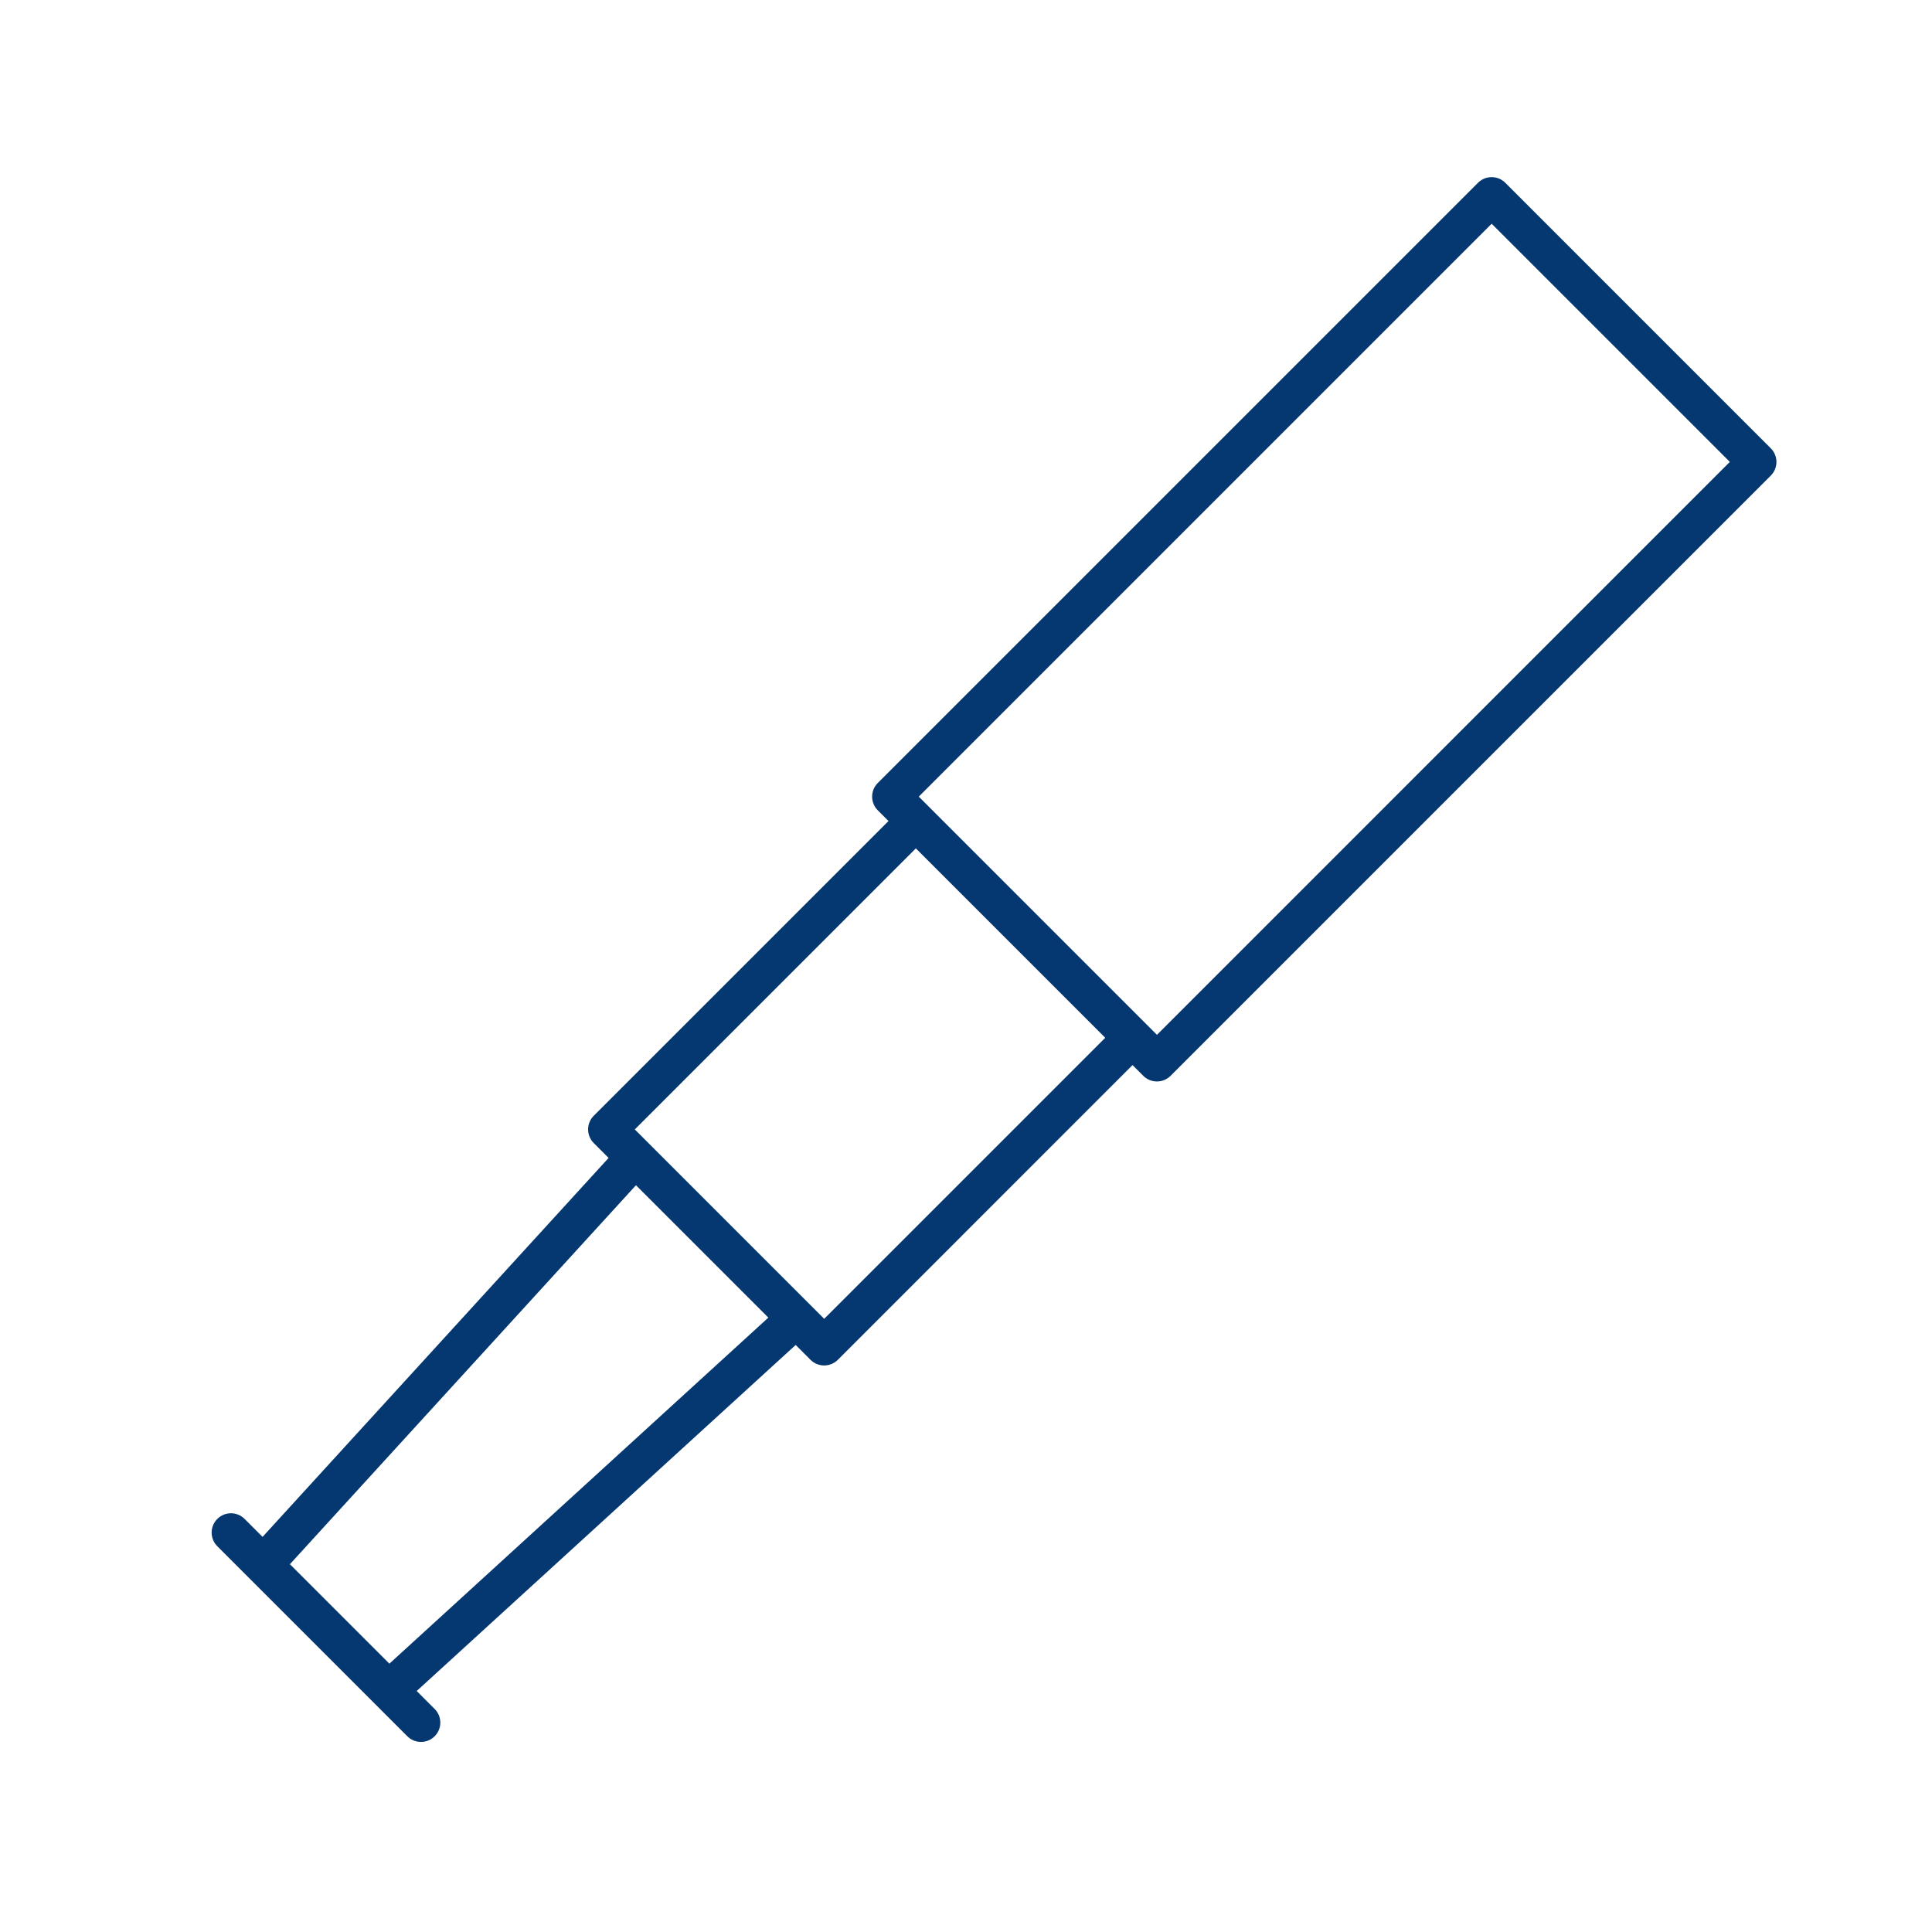
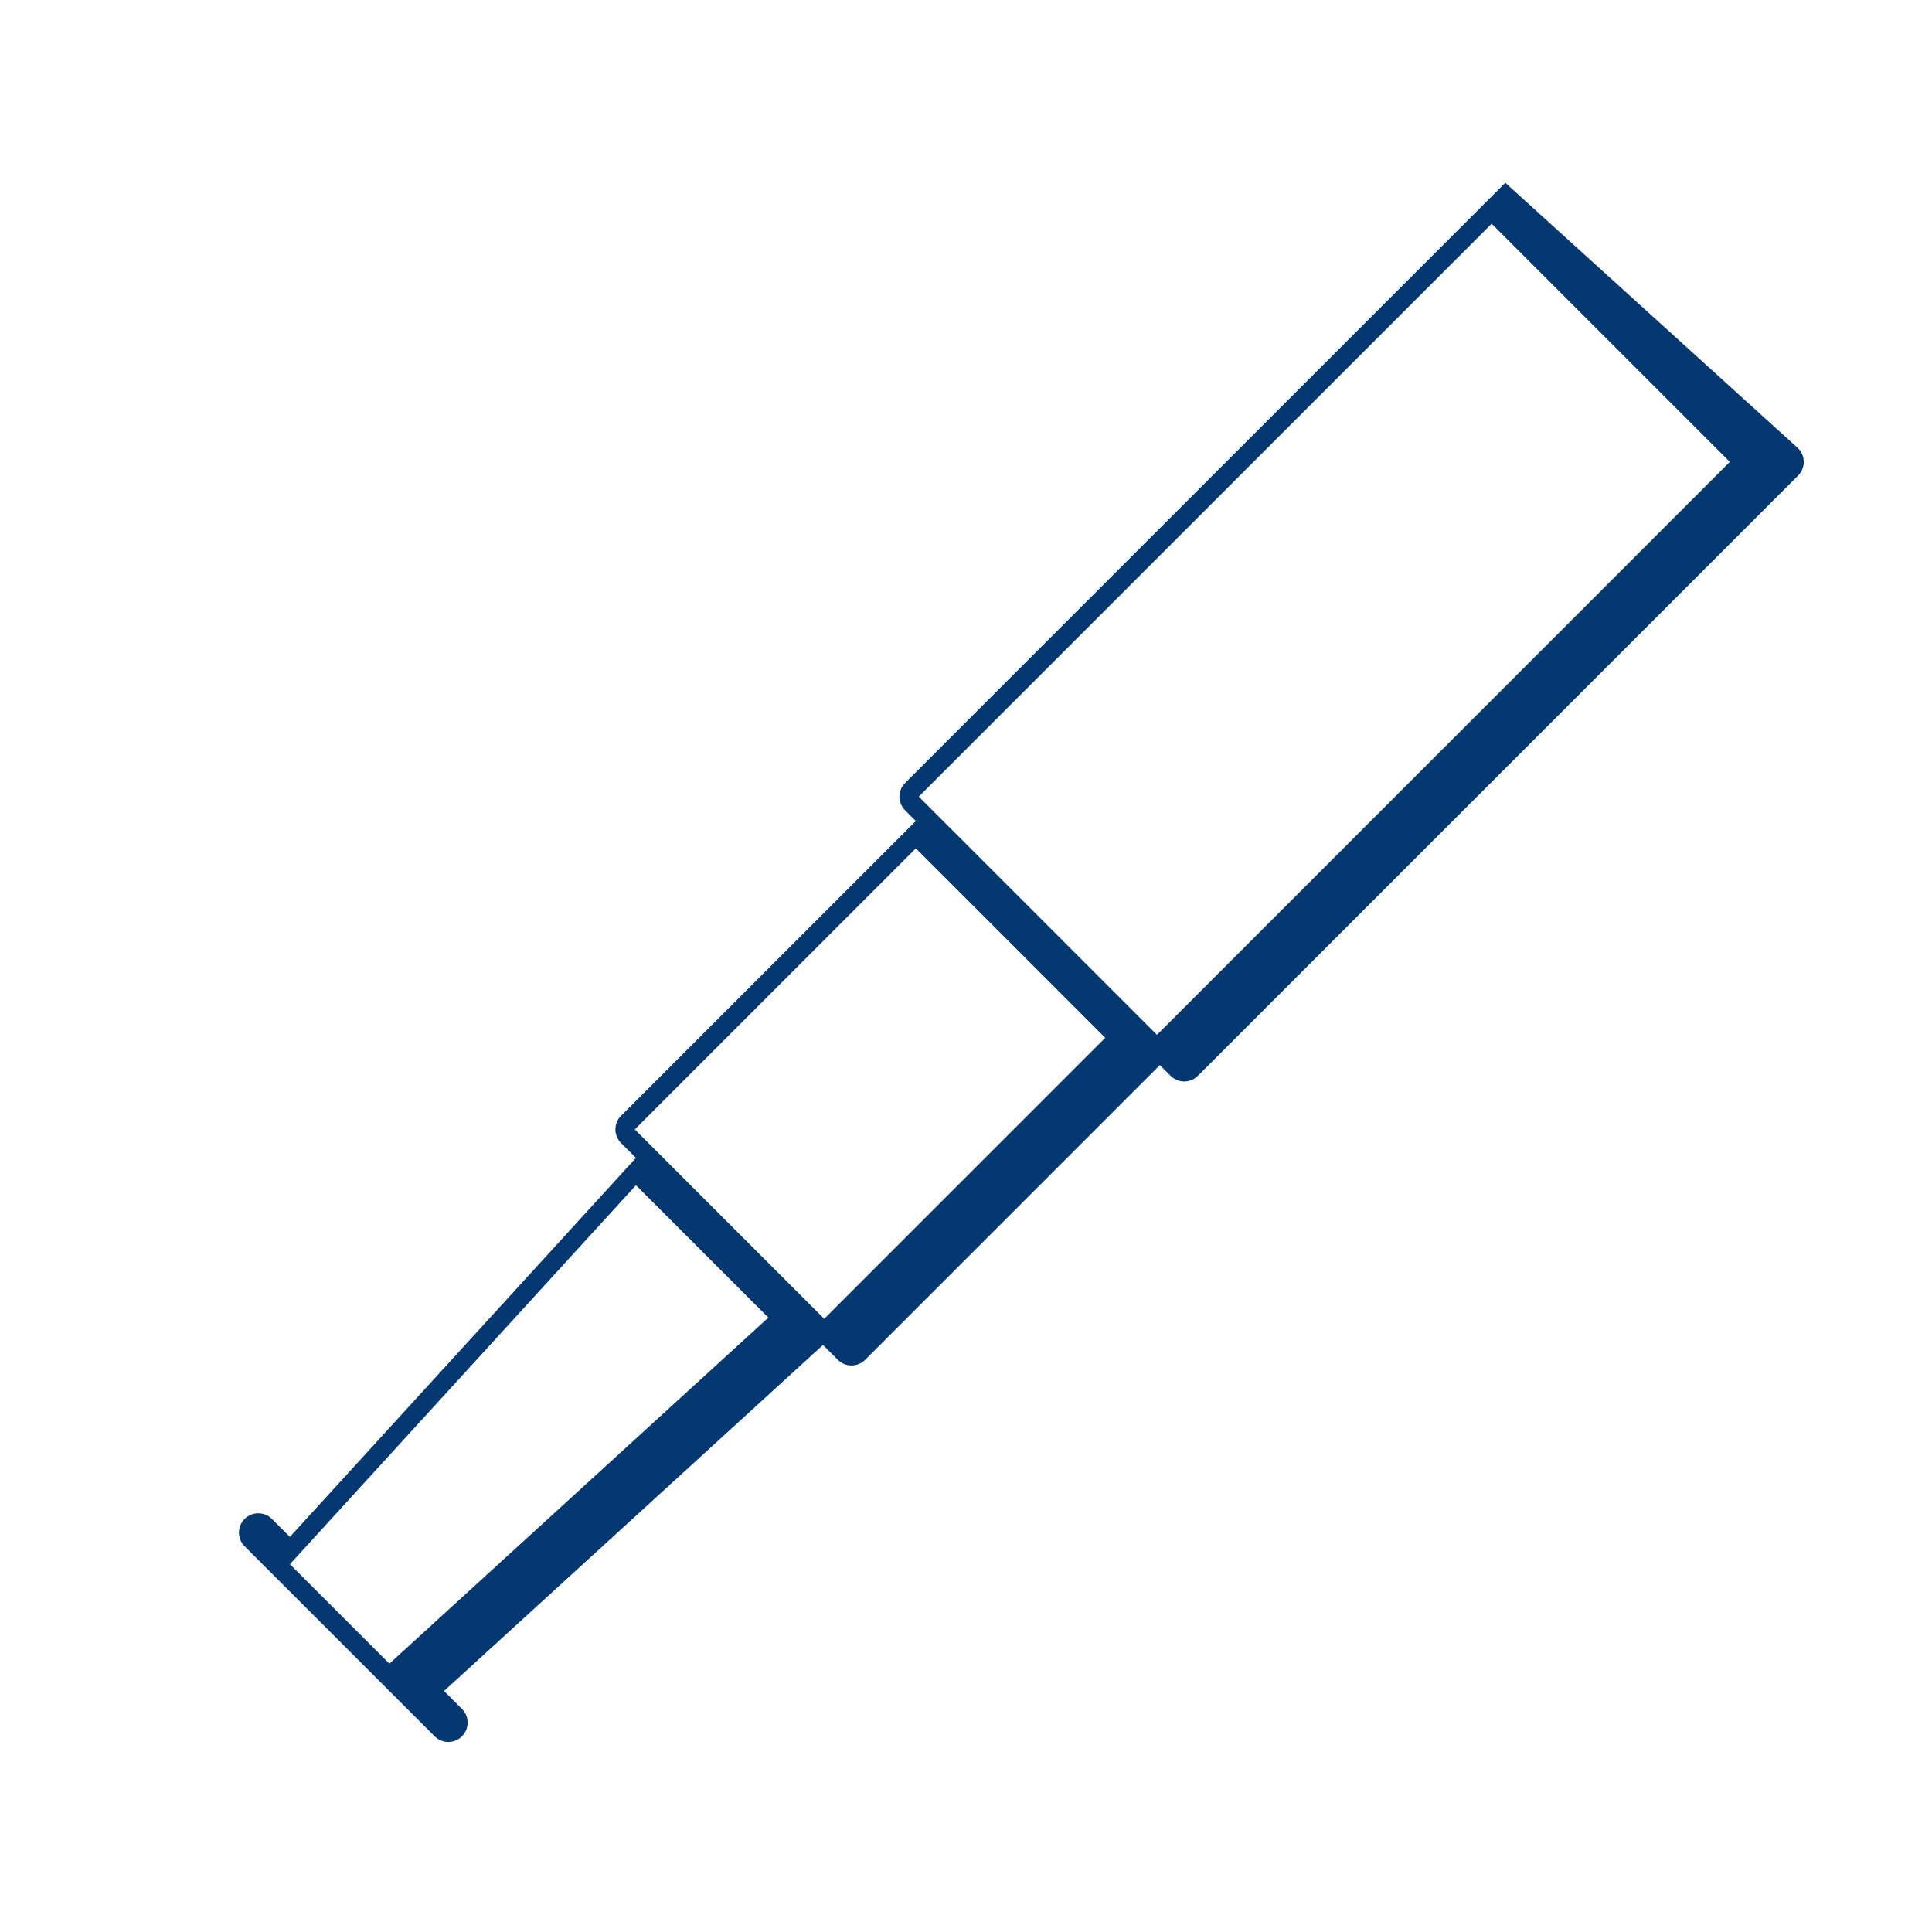
<svg xmlns="http://www.w3.org/2000/svg" width="512pt" height="512pt" version="1.1" viewBox="0 0 512 512">
-   <path d="m398.92 48.441c-2-2-5.238-2-7.238 0l-159.06 159.06c-2 2-2 5.238 0 7.238l2.84 2.84-78.109 78.105c-0.961 0.961-1.5 2.258-1.5 3.621 0 1.363 0.539 2.664 1.5 3.621l3.934 3.934-91.703 100.43-4.758-4.758c-2-2-5.238-2-7.238 0s-2 5.238 0 7.238l50.359 50.359c1 1 2.309 1.5 3.621 1.5s2.621-0.5 3.621-1.5c2-2 2-5.238 0-7.238l-4.758-4.758 100.43-91.703 3.934 3.934c1 1 2.309 1.5 3.621 1.5s2.621-0.5 3.621-1.5l78.098-78.105 2.84 2.84c0.961 0.961 2.258 1.5 3.621 1.5s2.664-0.539 3.621-1.5l159.06-159.06c2-2 2-5.238 0-7.238zm-295.73 392.45-26.359-26.359 91.703-100.43 35.082 35.082zm115.23-91.387-50.195-50.195 74.484-74.48 50.191 50.195zm88.188-75.262-2.832-2.832c-0.004-0.004-0.004-0.012-0.012-0.016-0.004-0.004-0.012-0.004-0.016-0.012l-60.262-60.266 151.82-151.82 63.113 63.113z" fill="#053870" />
+   <path d="m398.92 48.441l-159.06 159.06c-2 2-2 5.238 0 7.238l2.84 2.84-78.109 78.105c-0.961 0.961-1.5 2.258-1.5 3.621 0 1.363 0.539 2.664 1.5 3.621l3.934 3.934-91.703 100.43-4.758-4.758c-2-2-5.238-2-7.238 0s-2 5.238 0 7.238l50.359 50.359c1 1 2.309 1.5 3.621 1.5s2.621-0.5 3.621-1.5c2-2 2-5.238 0-7.238l-4.758-4.758 100.43-91.703 3.934 3.934c1 1 2.309 1.5 3.621 1.5s2.621-0.5 3.621-1.5l78.098-78.105 2.84 2.84c0.961 0.961 2.258 1.5 3.621 1.5s2.664-0.539 3.621-1.5l159.06-159.06c2-2 2-5.238 0-7.238zm-295.73 392.45-26.359-26.359 91.703-100.43 35.082 35.082zm115.23-91.387-50.195-50.195 74.484-74.48 50.191 50.195zm88.188-75.262-2.832-2.832c-0.004-0.004-0.004-0.012-0.012-0.016-0.004-0.004-0.012-0.004-0.016-0.012l-60.262-60.266 151.82-151.82 63.113 63.113z" fill="#053870" />
</svg>